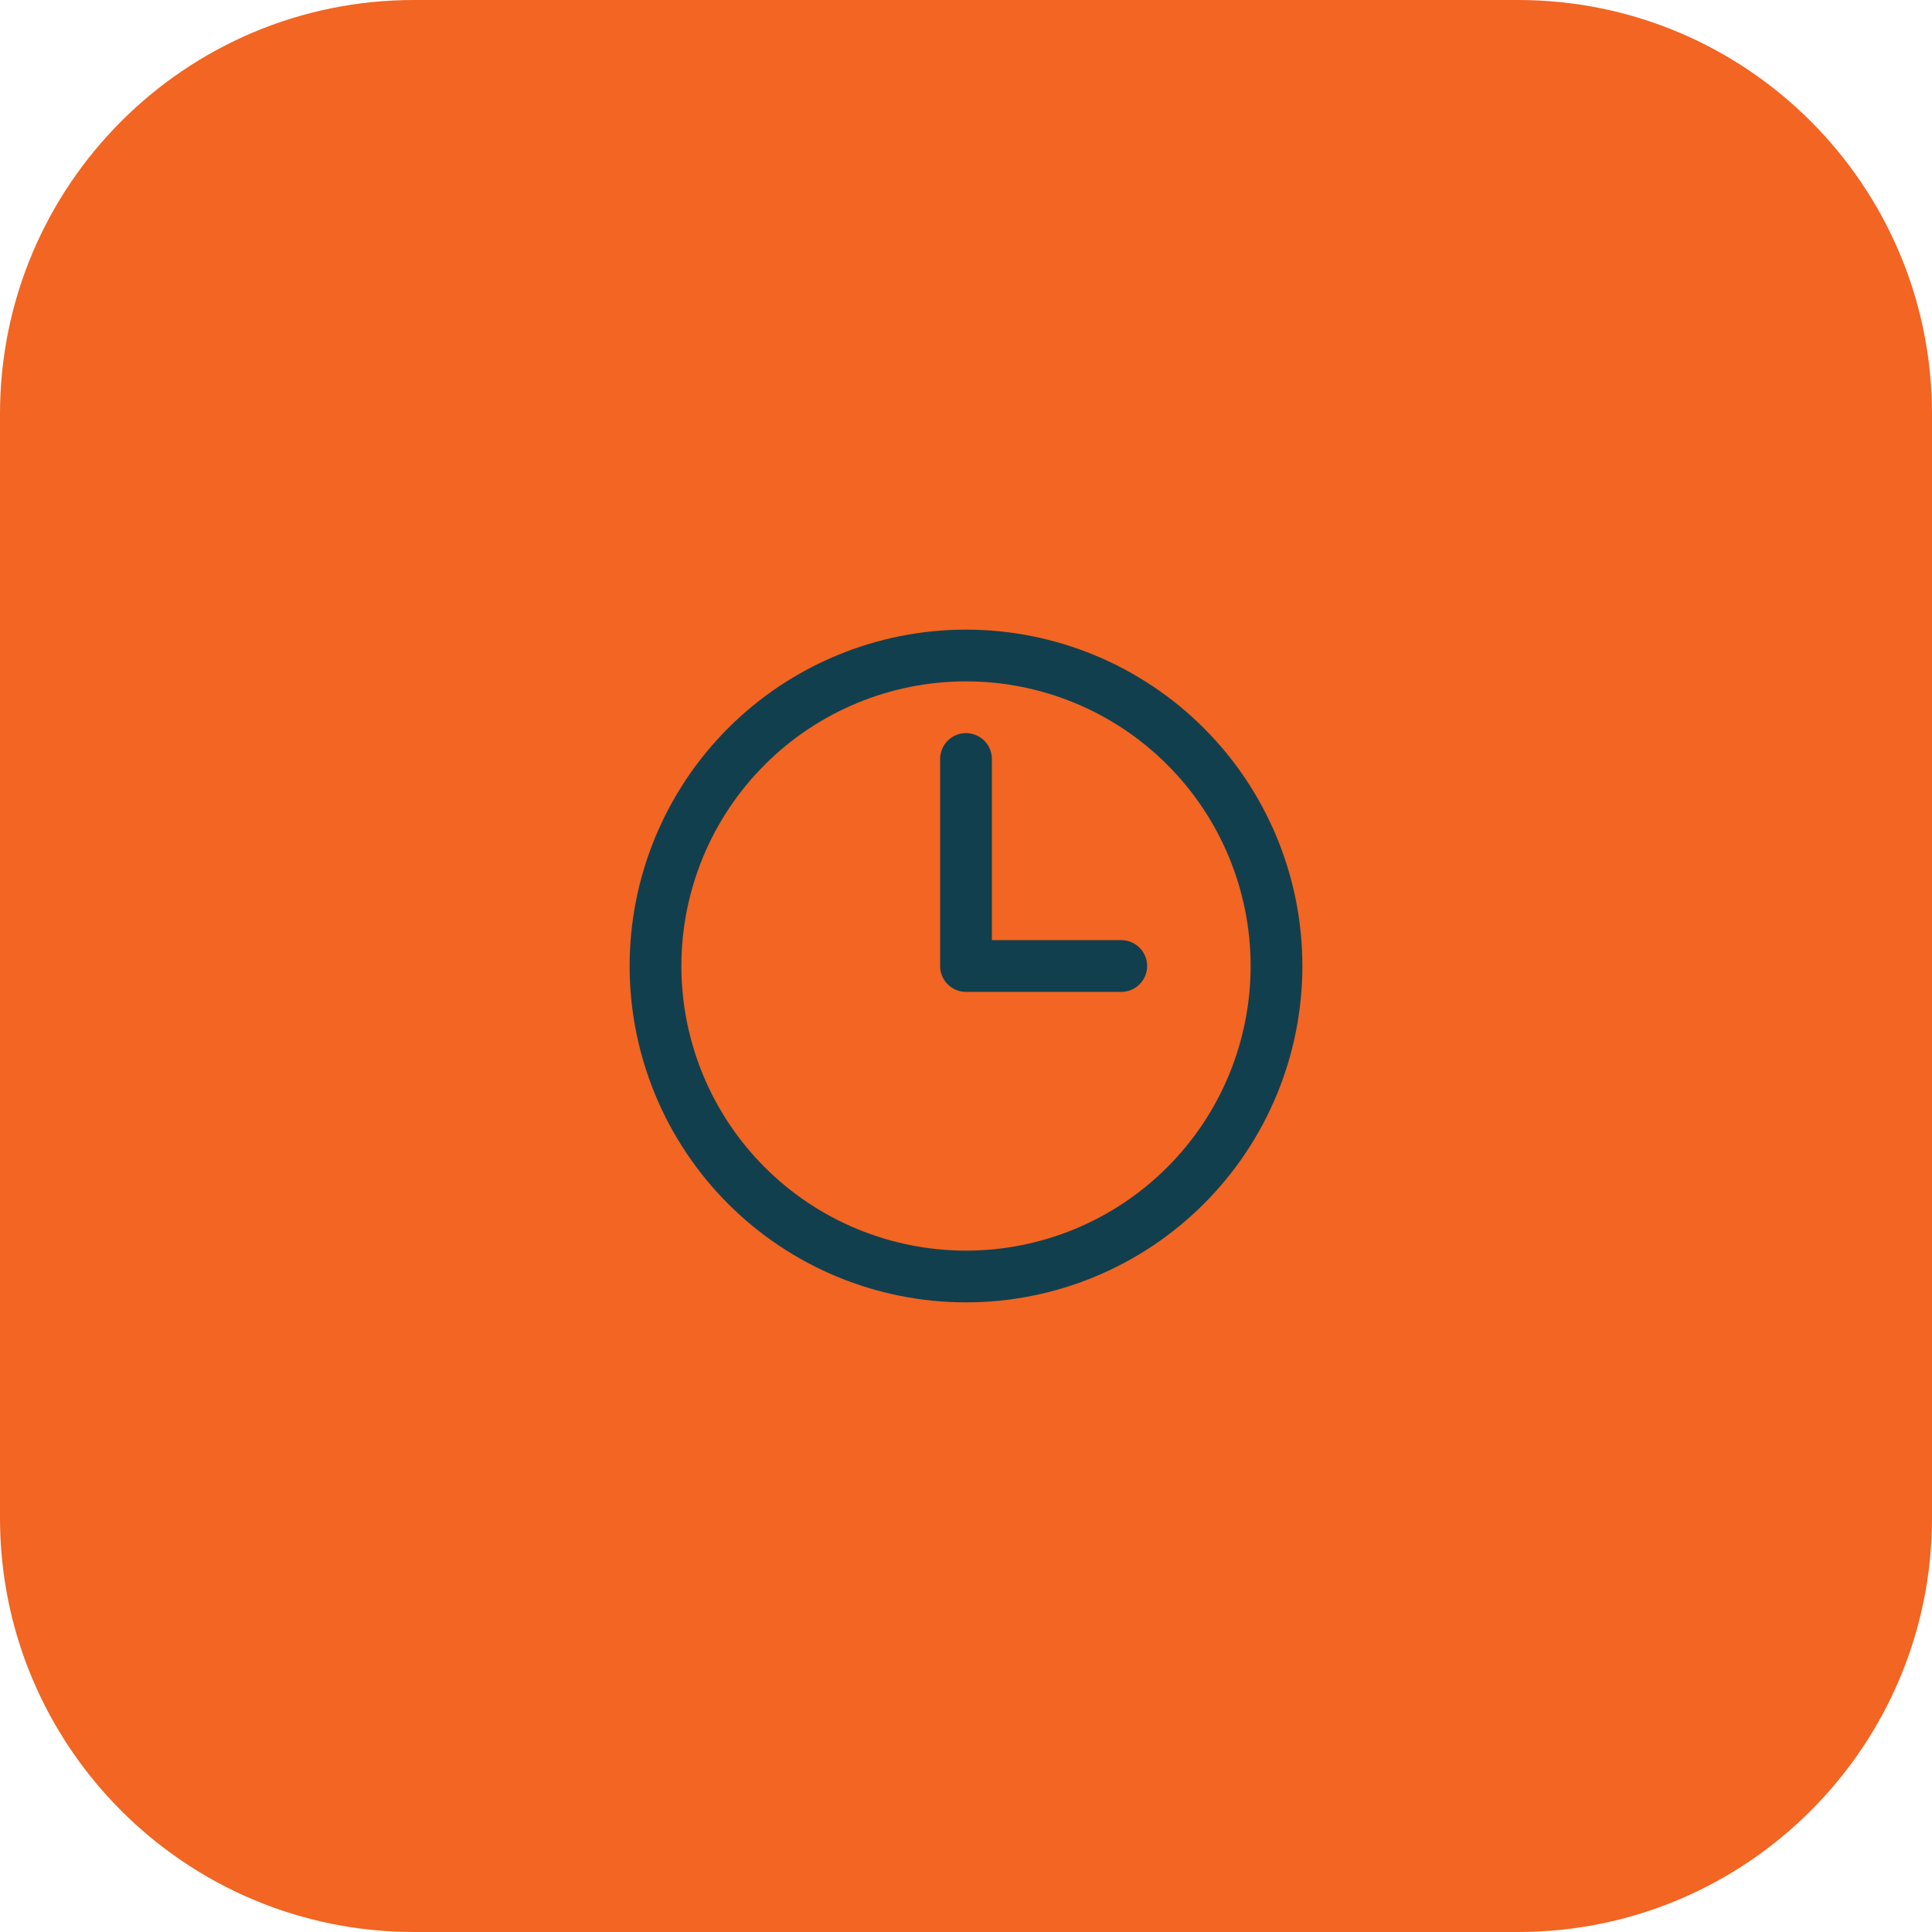
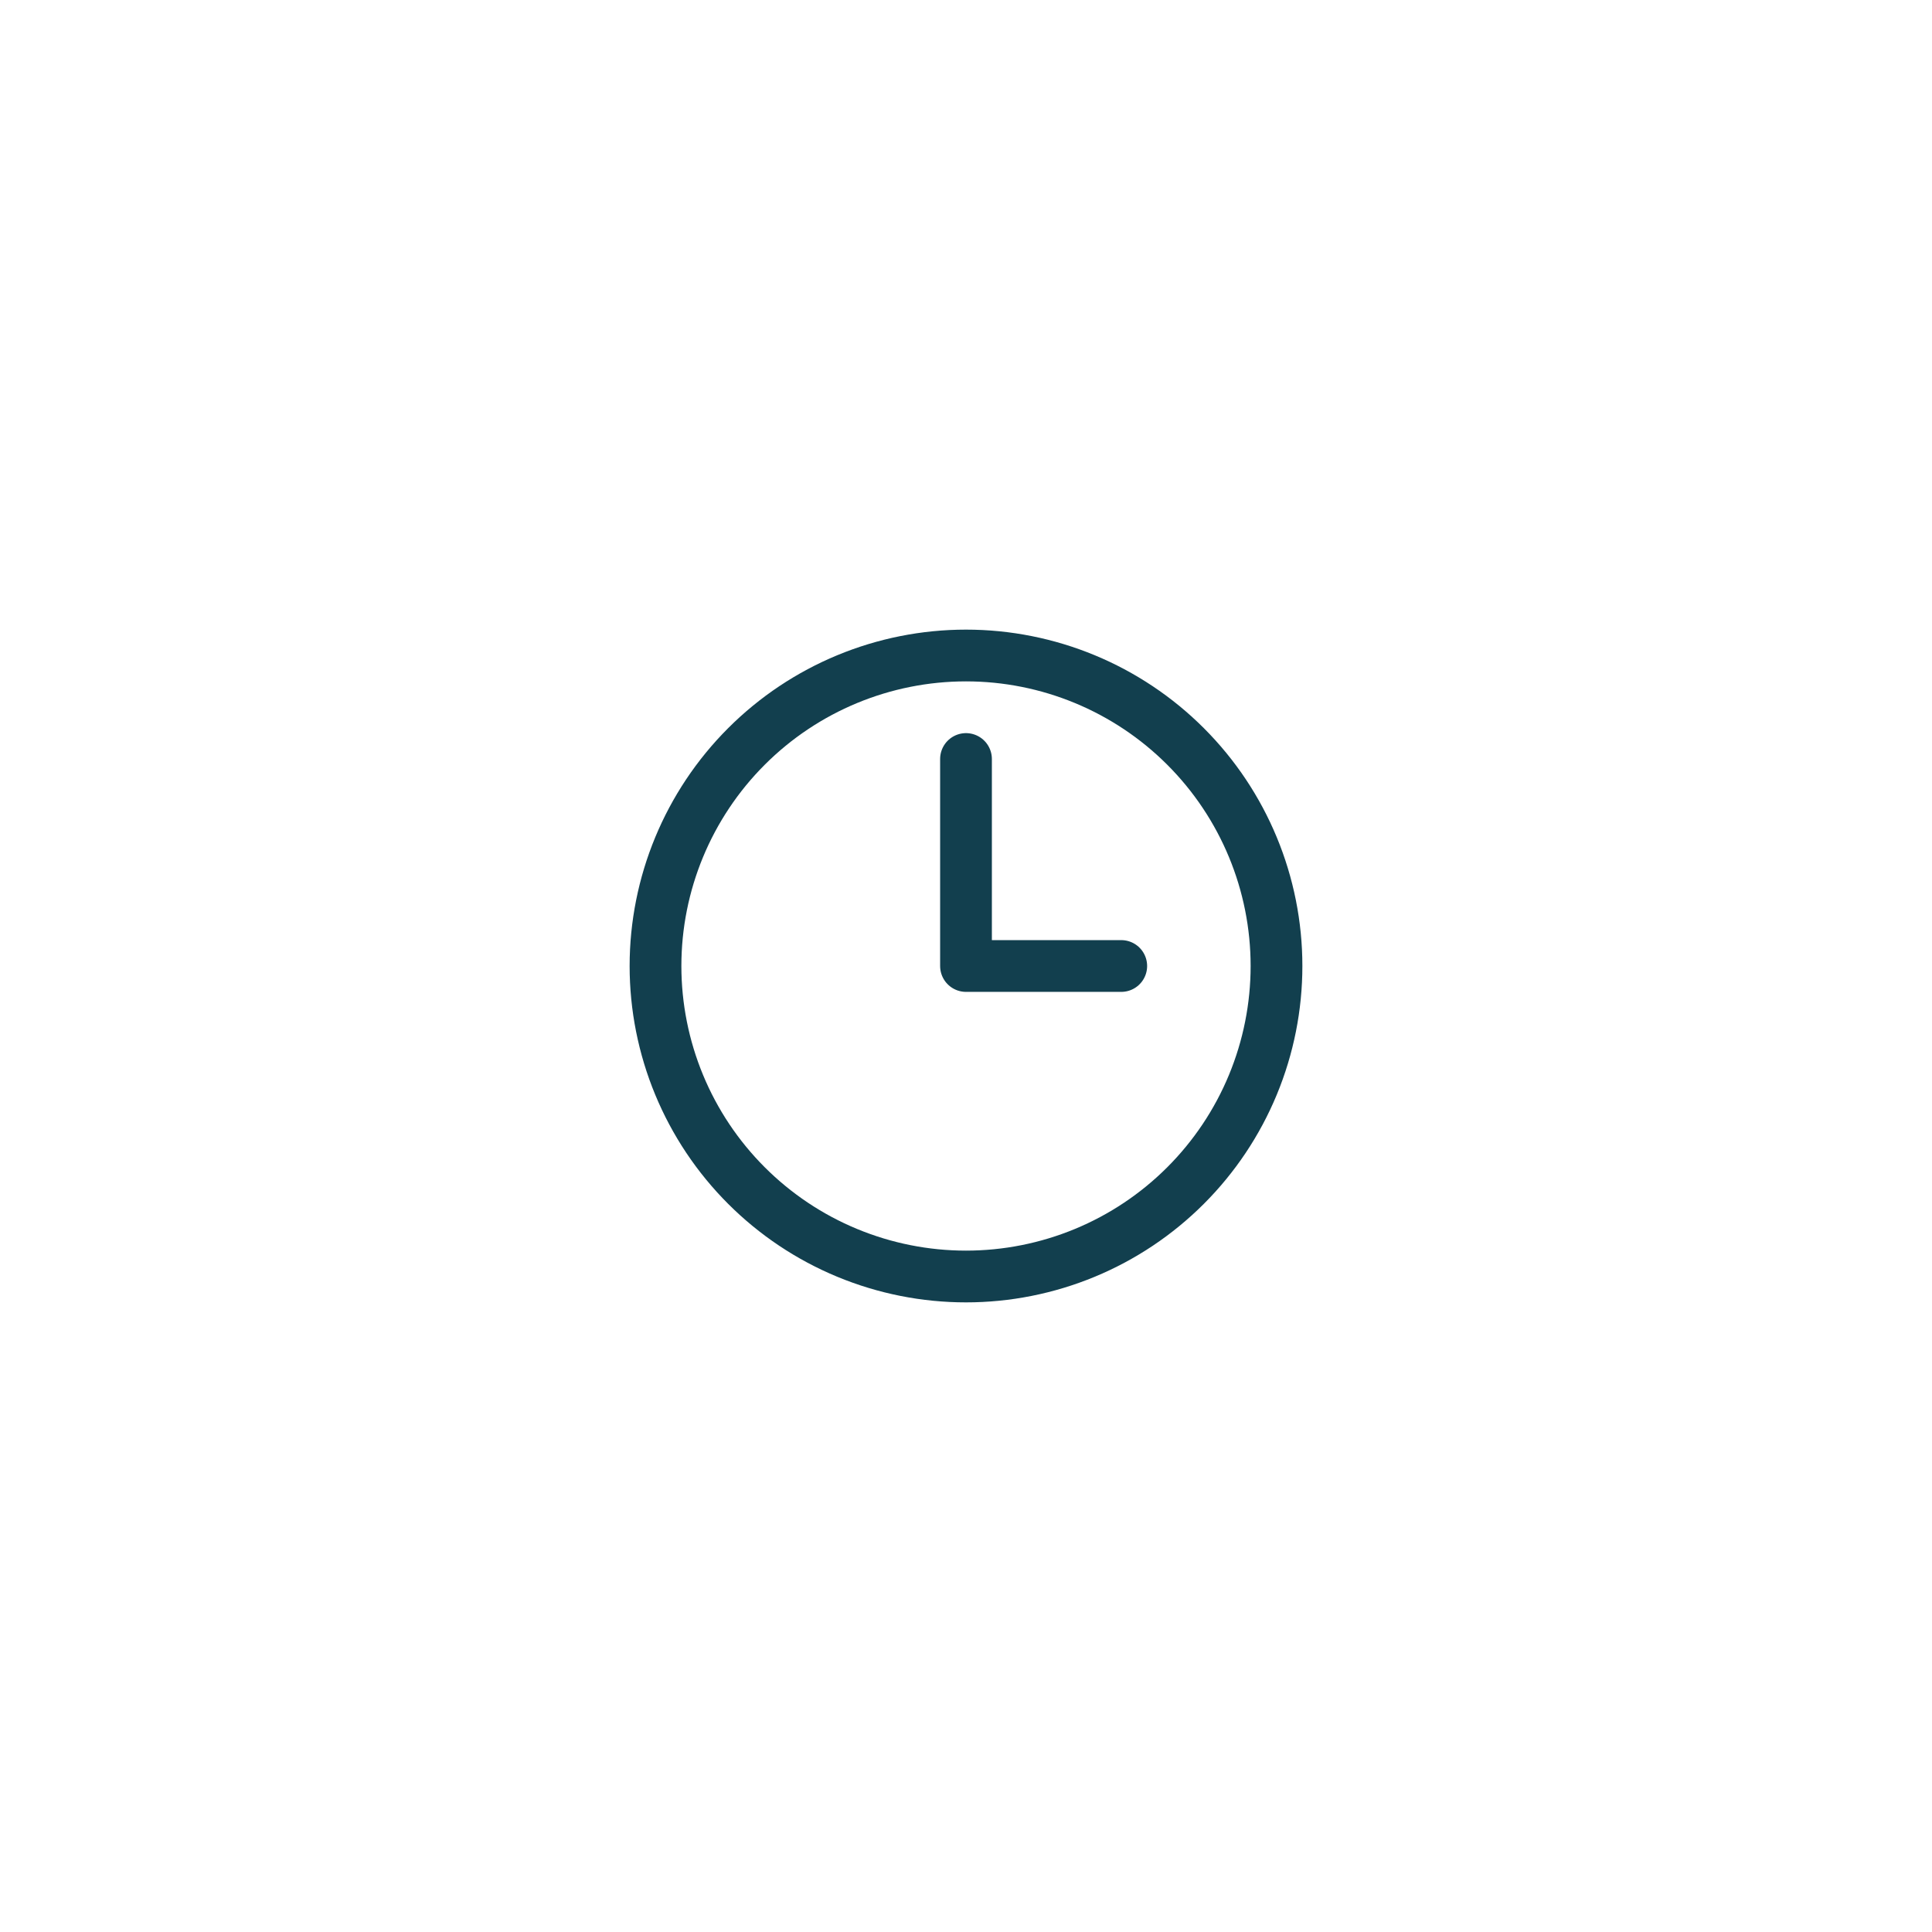
<svg xmlns="http://www.w3.org/2000/svg" width="56" height="56" viewBox="0 0 56 56" fill="none">
-   <path fill-rule="evenodd" clip-rule="evenodd" d="M12 0C5.373 0 0 5.373 0 12V44C0 50.627 5.373 56 12 56H44C50.627 56 56 50.627 56 44V12C56 5.373 50.627 0 44 0H12Z" fill="#F26522" />
  <path d="M28 22V28H32.5M37 28C37 29.182 36.767 30.352 36.315 31.444C35.863 32.536 35.2 33.528 34.364 34.364C33.528 35.2 32.536 35.863 31.444 36.315C30.352 36.767 29.182 37 28 37C26.818 37 25.648 36.767 24.556 36.315C23.464 35.863 22.472 35.2 21.636 34.364C20.8 33.528 20.137 32.536 19.685 31.444C19.233 30.352 19 29.182 19 28C19 25.613 19.948 23.324 21.636 21.636C23.324 19.948 25.613 19 28 19C30.387 19 32.676 19.948 34.364 21.636C36.052 23.324 37 25.613 37 28Z" stroke="#123F4E" stroke-width="1.5" stroke-linecap="round" stroke-linejoin="round" />
</svg>